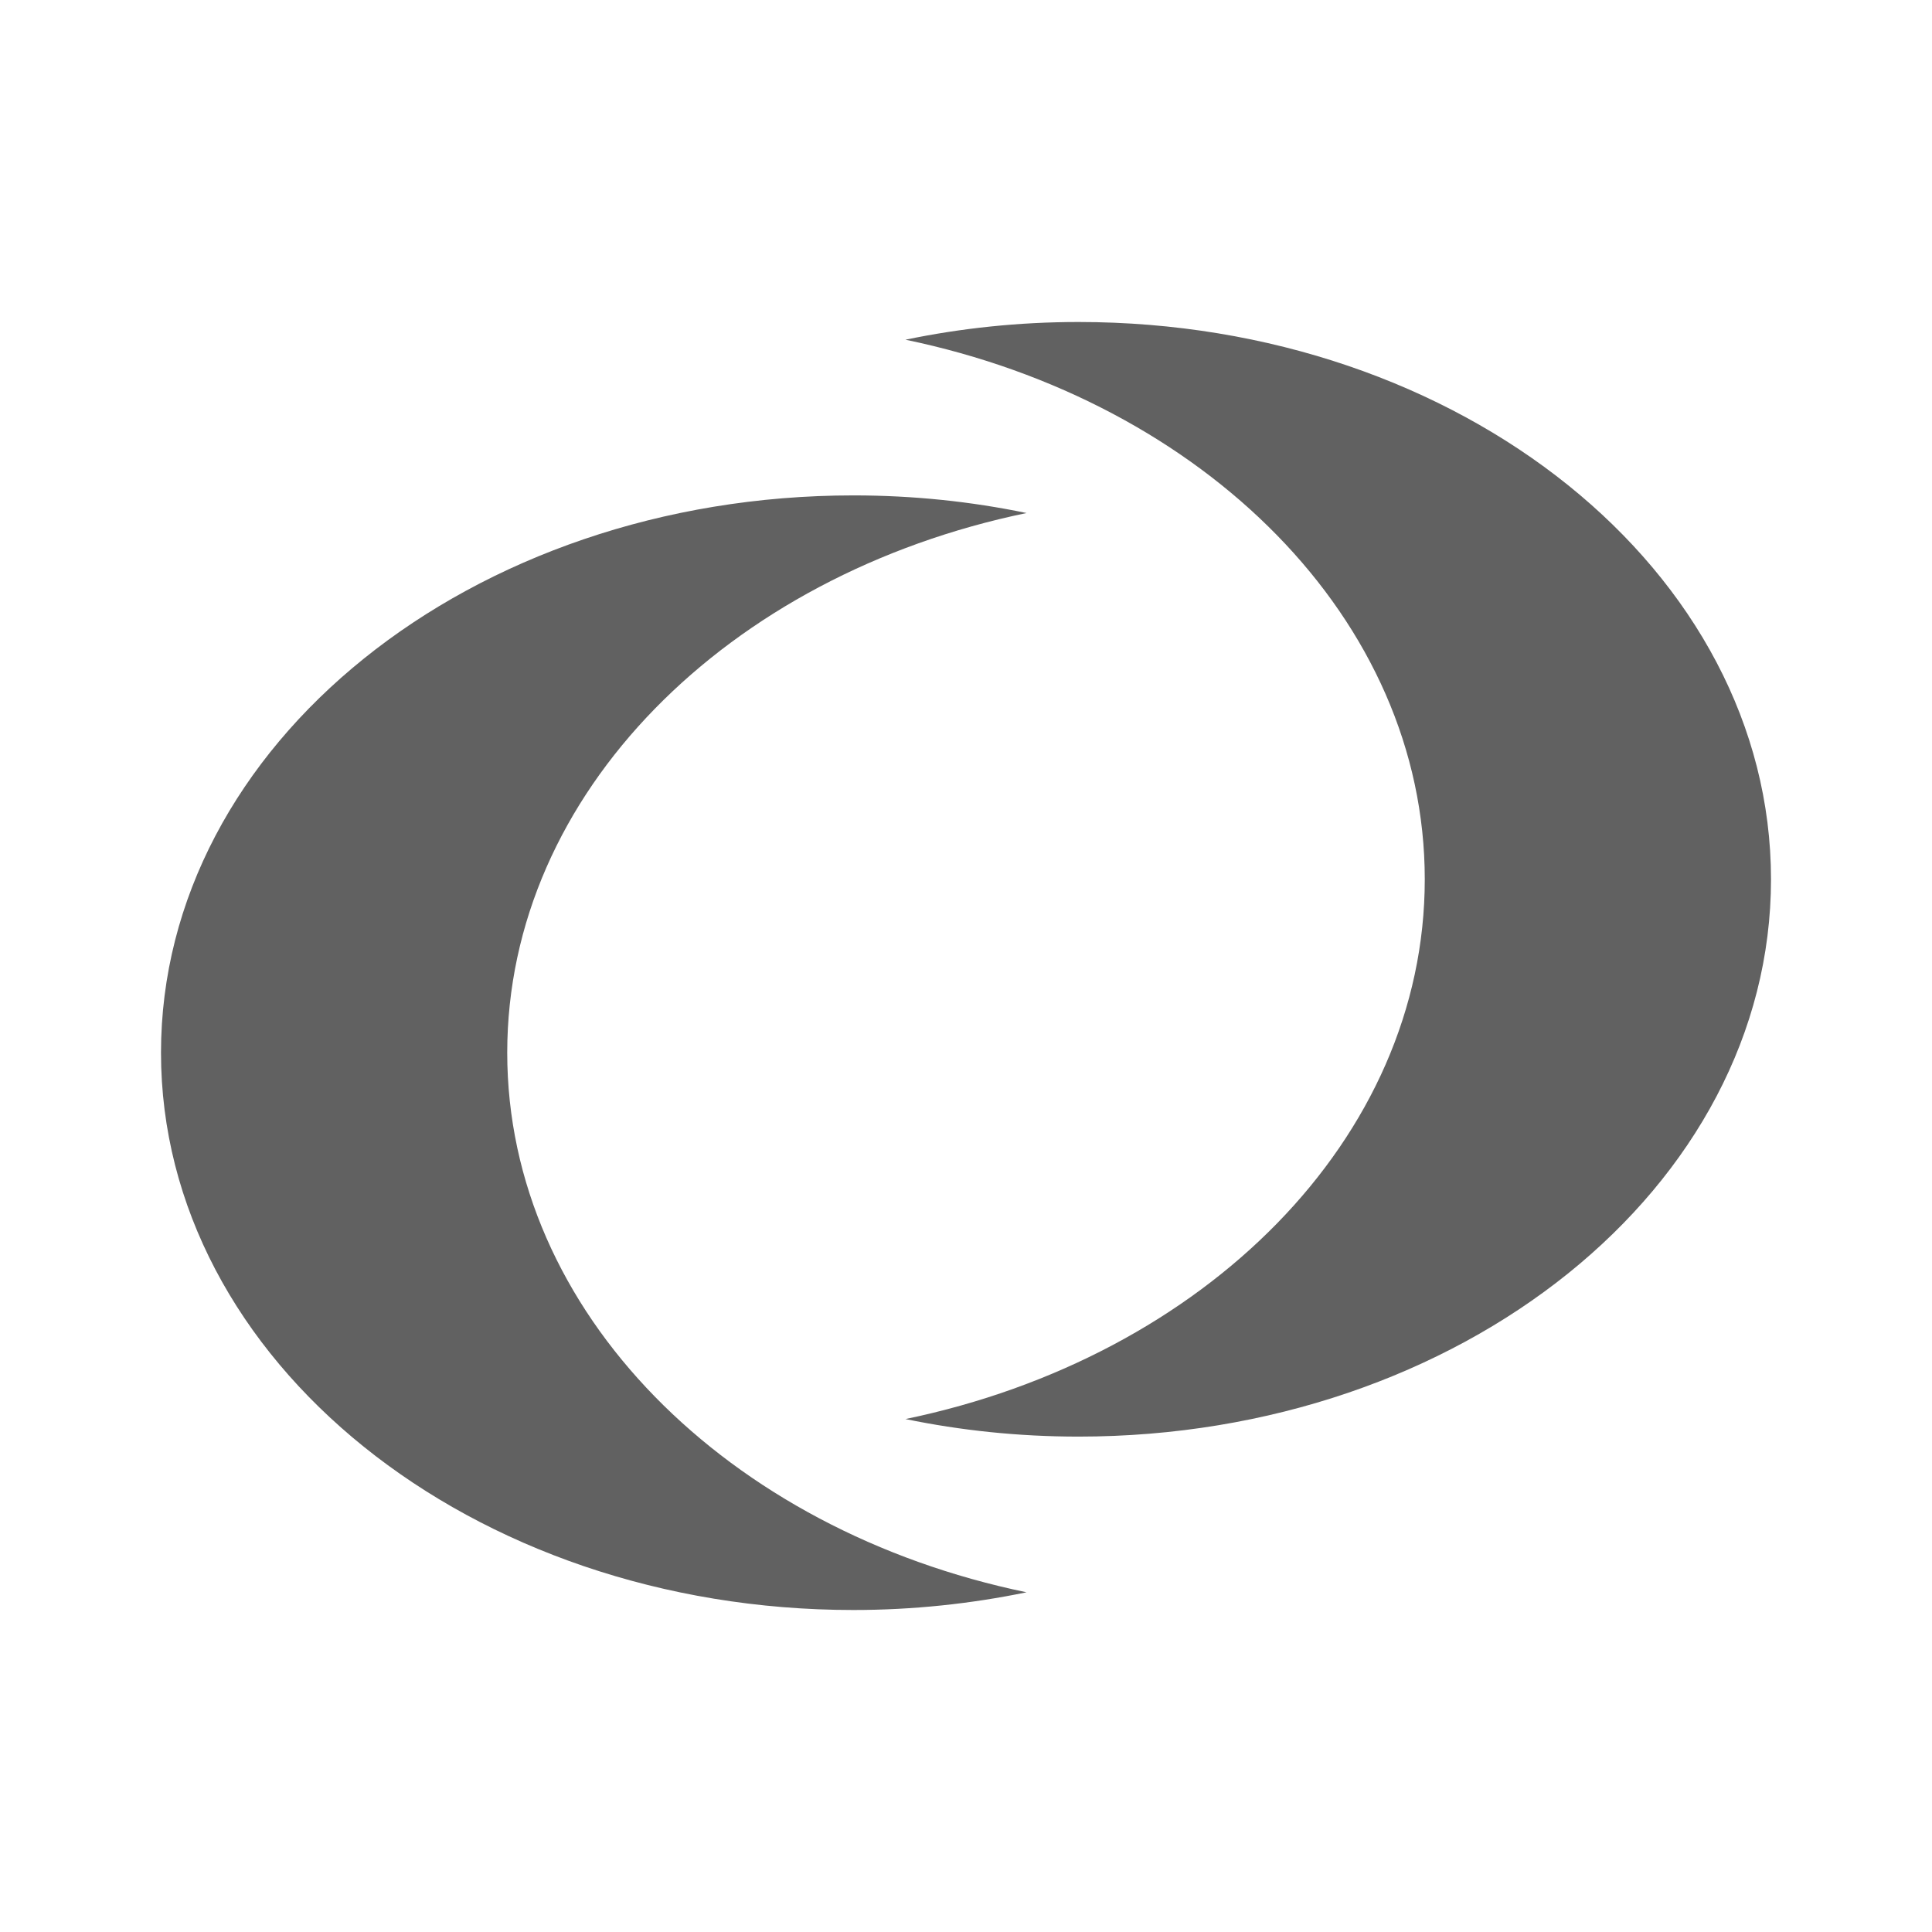
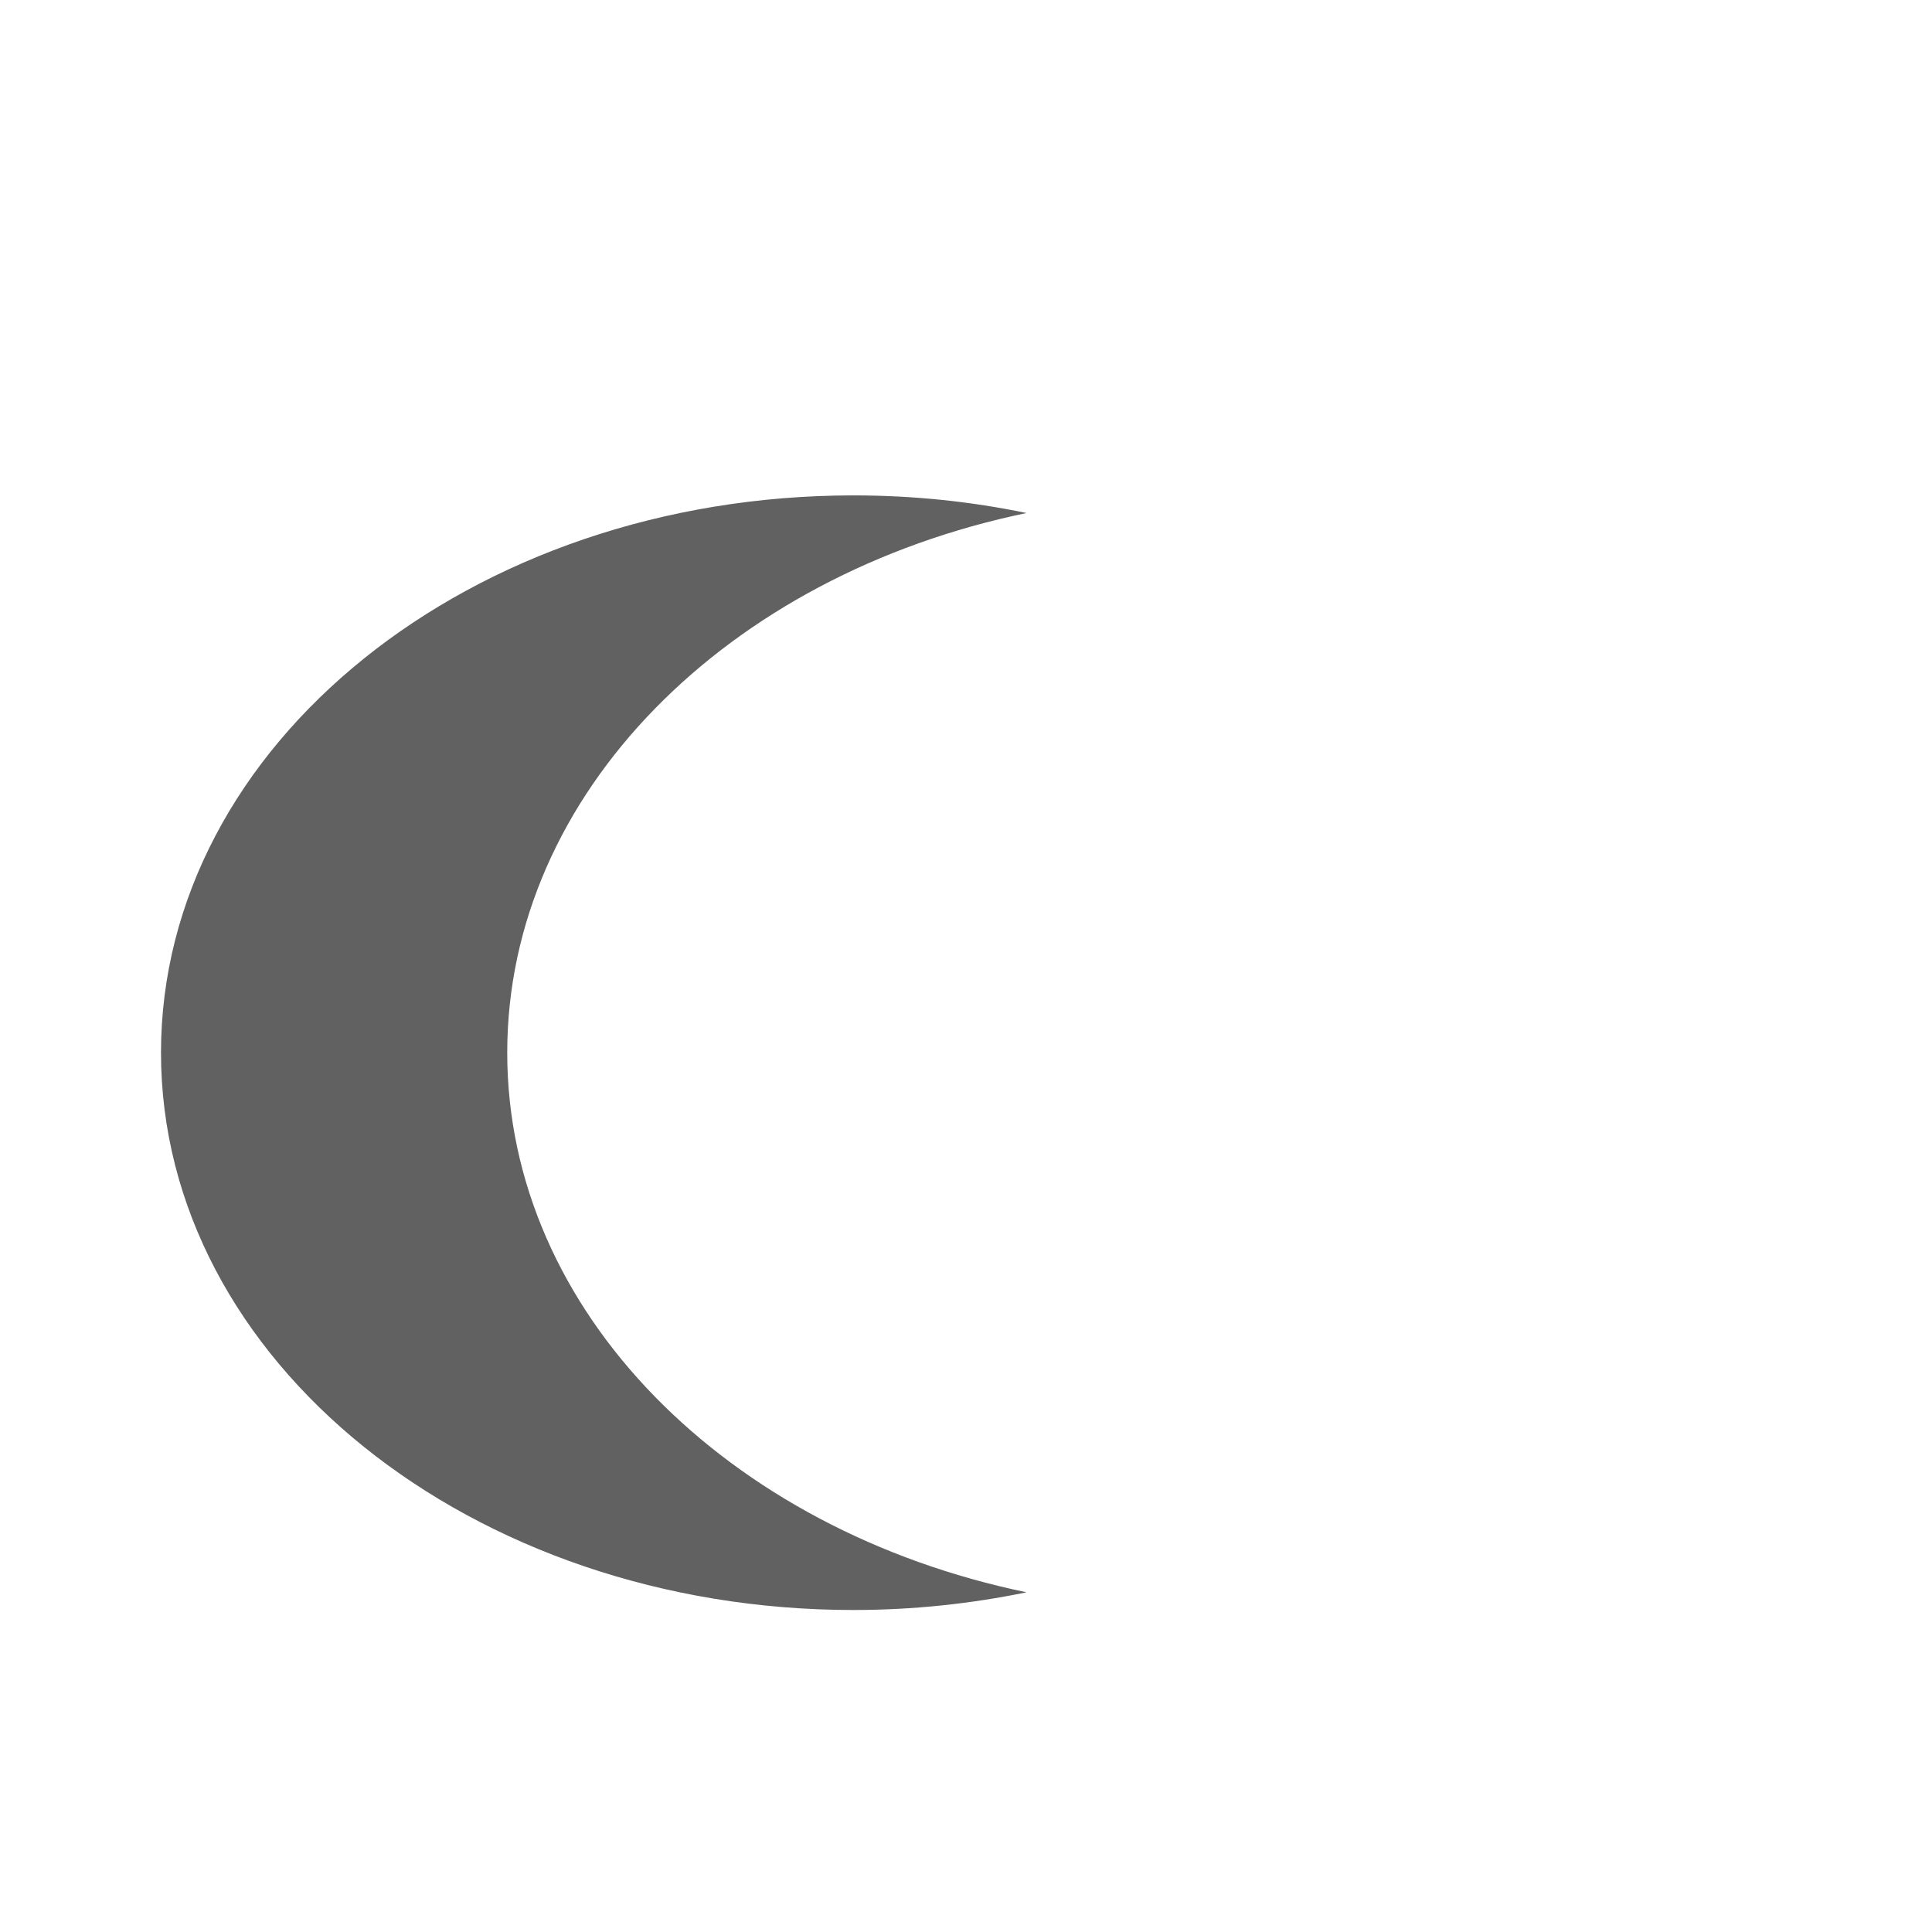
<svg xmlns="http://www.w3.org/2000/svg" width="24" height="24" viewBox="0 0 24 24" fill="none">
  <path d="M10.602 6.154C11.345 6.154 12.065 6.23 12.752 6.373C9.042 7.141 6.301 9.852 6.301 13.077C6.301 16.302 9.042 19.012 12.752 19.78C12.065 19.922 11.345 20 10.602 20C5.851 20 2 16.9 2 13.077C2 9.254 5.851 6.154 10.602 6.154Z" fill="#616161" />
-   <path d="M13.398 17.846C12.655 17.846 11.935 17.77 11.248 17.628C14.958 16.859 17.699 14.148 17.699 10.923C17.699 7.698 14.958 4.989 11.248 4.22C11.935 4.077 12.655 4 13.398 4C18.148 4 22 7.1 22 10.923C22 14.746 18.149 17.846 13.398 17.846Z" fill="#616161" />
</svg>